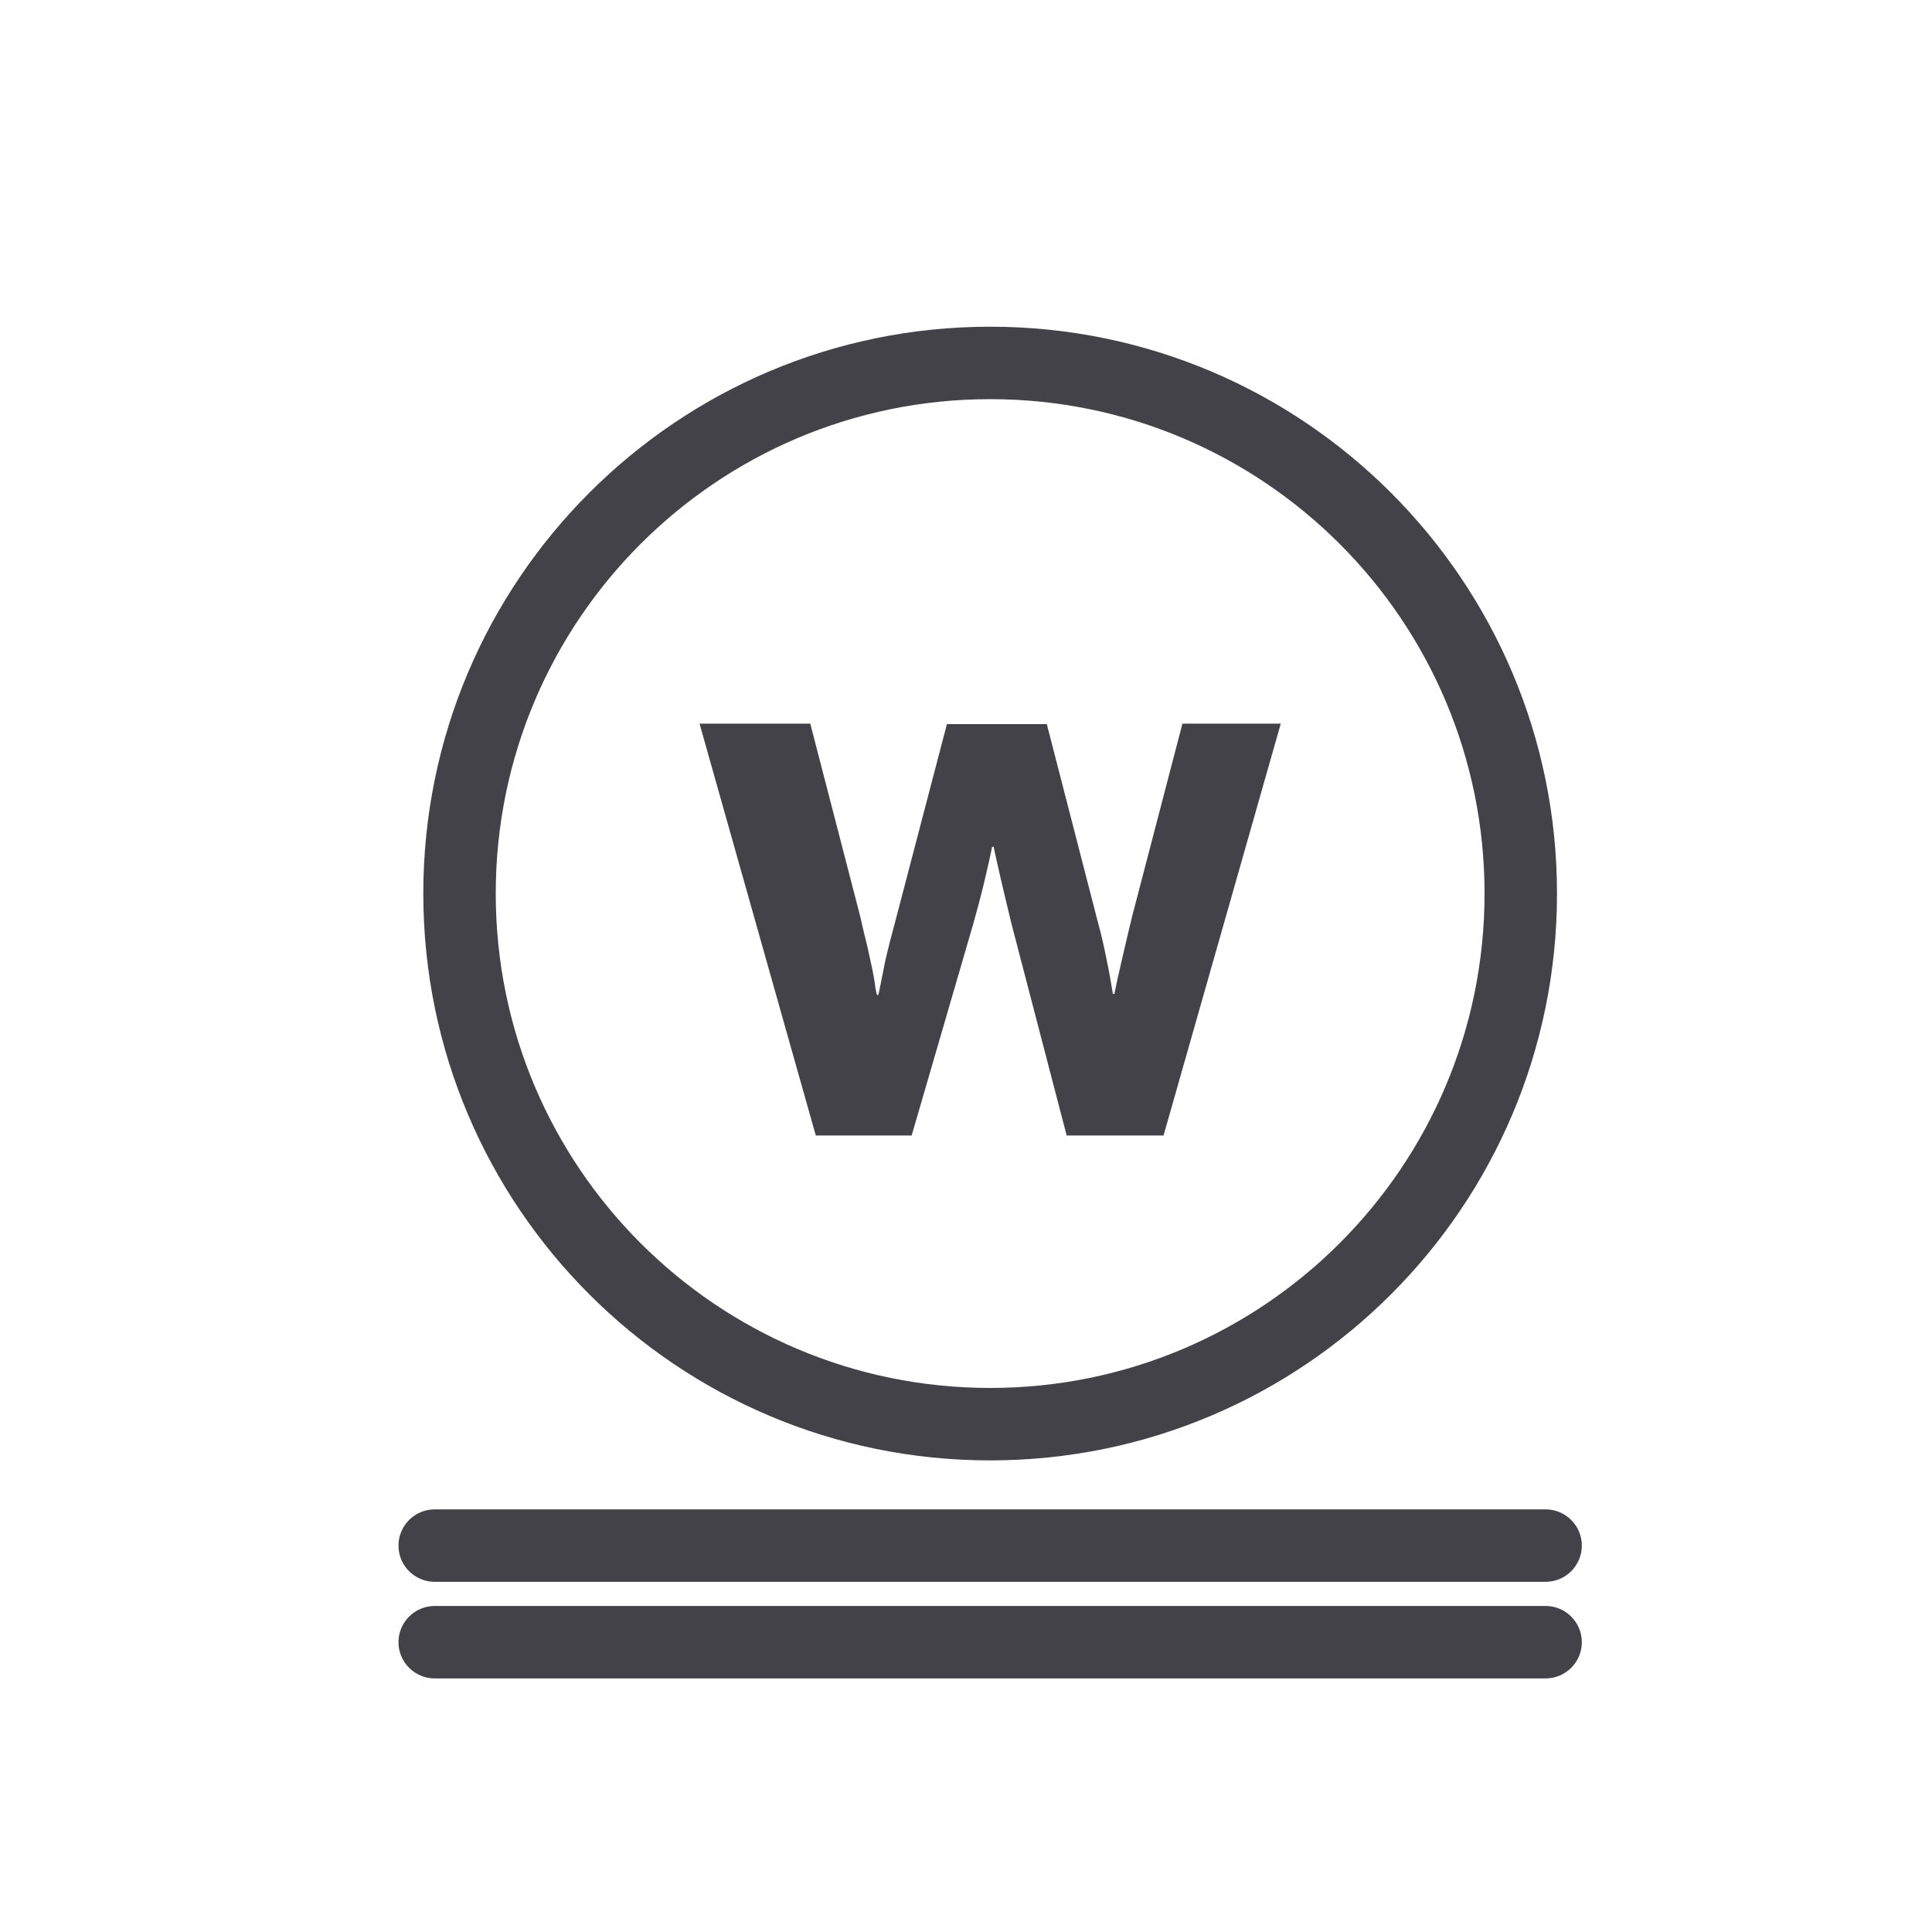
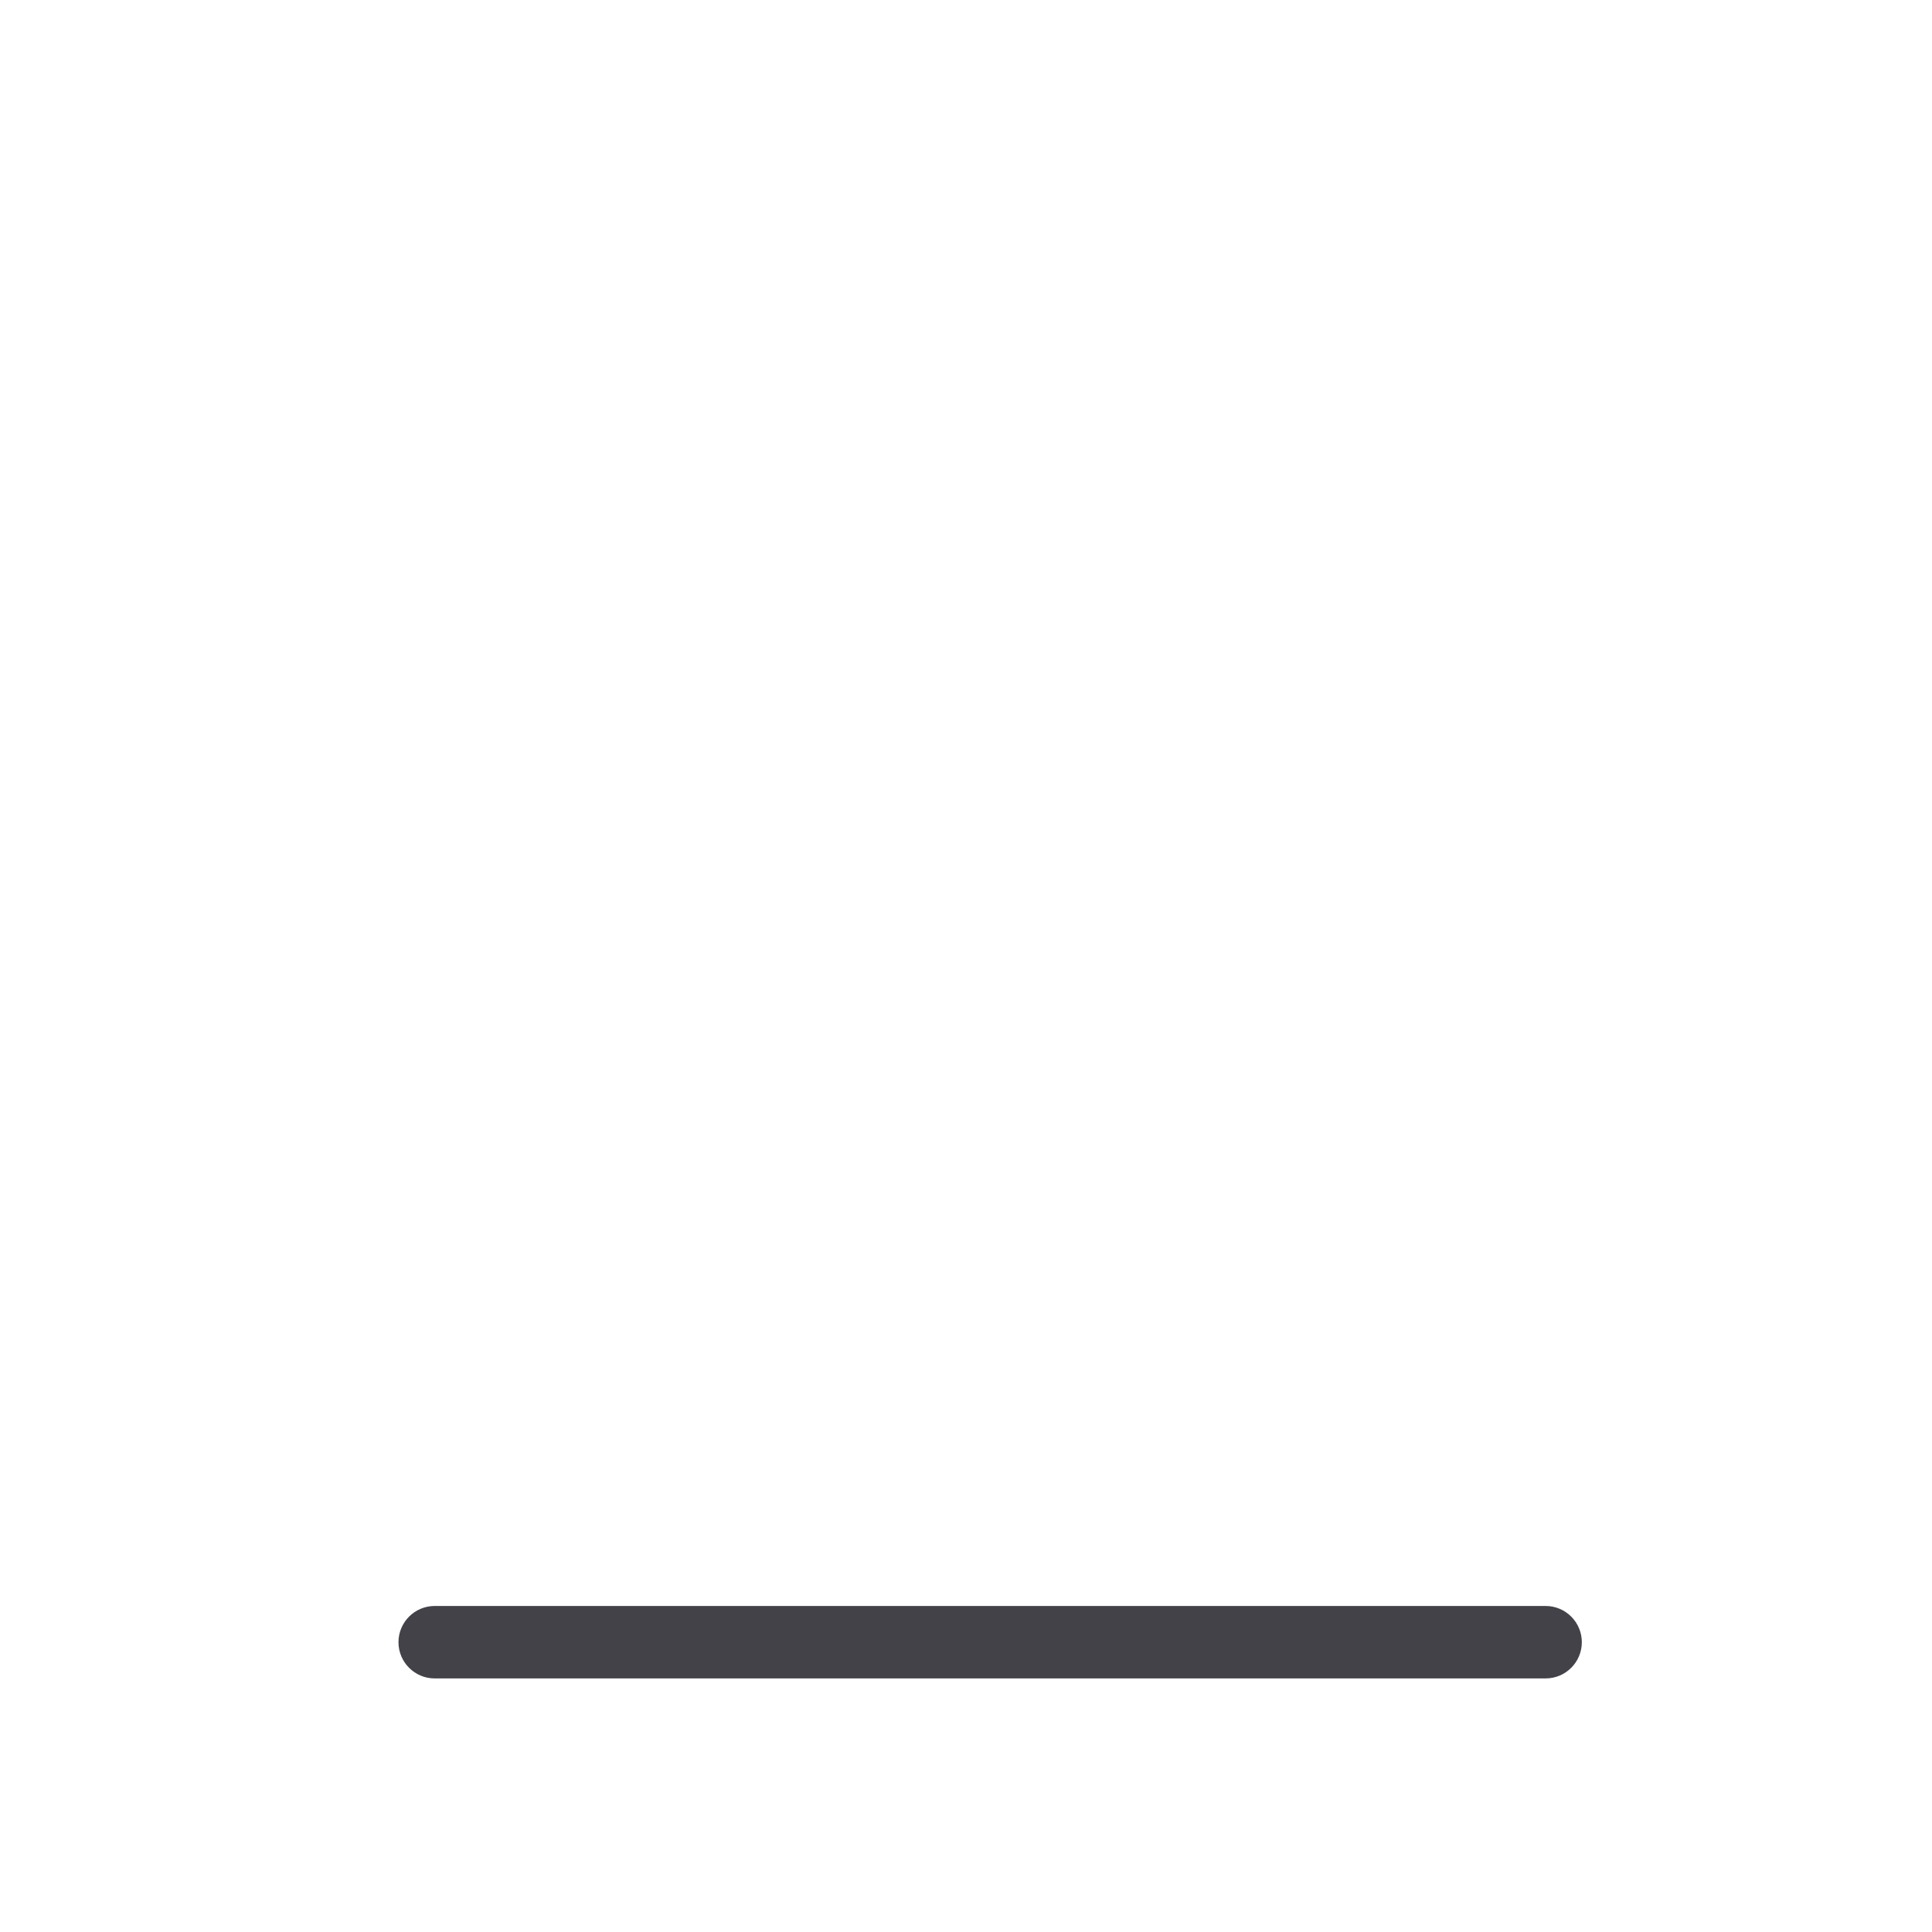
<svg xmlns="http://www.w3.org/2000/svg" fill="none" viewBox="0 0 40 40" height="40" width="40">
-   <path fill="#434249" d="M16.776 14.982L17.815 18.994C17.856 19.179 17.898 19.364 17.949 19.56C17.99 19.755 18.031 19.92 18.062 20.074C18.093 20.228 18.114 20.352 18.124 20.454L18.155 20.599H18.186L18.216 20.454L18.299 20.043C18.33 19.878 18.371 19.704 18.422 19.508C18.474 19.313 18.525 19.117 18.576 18.922L19.605 14.992H21.673L22.681 18.901C22.722 19.055 22.763 19.21 22.804 19.374C22.845 19.539 22.876 19.693 22.907 19.848C22.938 20.002 22.969 20.146 22.989 20.269C23.01 20.403 23.03 20.506 23.041 20.578H23.072C23.102 20.424 23.154 20.187 23.226 19.878C23.298 19.56 23.37 19.261 23.442 18.963L24.481 14.982H26.517L24.09 23.509H22.084L20.942 19.128C20.87 18.829 20.798 18.531 20.726 18.222C20.654 17.914 20.603 17.677 20.572 17.533H20.541C20.51 17.688 20.459 17.914 20.387 18.222C20.315 18.531 20.233 18.829 20.15 19.128L18.875 23.509H16.89L14.483 14.982H16.776Z" />
-   <path fill="#434249" d="M20.5 8.264C14.847 8.264 10.264 12.847 10.264 18.5C10.264 24.153 14.847 28.736 20.5 28.736C26.153 28.736 30.736 24.153 30.736 18.5C30.736 12.847 26.153 8.264 20.5 8.264ZM8.764 18.5C8.764 12.019 14.019 6.764 20.5 6.764C26.981 6.764 32.236 12.019 32.236 18.5C32.236 24.982 26.981 30.236 20.5 30.236C14.019 30.236 8.764 24.982 8.764 18.5Z" clip-rule="evenodd" fill-rule="evenodd" />
-   <path fill="#434249" d="M8.25 32C8.25 31.586 8.586 31.25 9 31.25L32 31.25C32.414 31.25 32.75 31.586 32.75 32C32.75 32.414 32.414 32.75 32 32.75L9 32.75C8.586 32.75 8.25 32.414 8.25 32Z" clip-rule="evenodd" fill-rule="evenodd" />
  <path fill="#434249" d="M8.25 34C8.25 33.586 8.586 33.25 9 33.25L32 33.25C32.414 33.25 32.75 33.586 32.75 34C32.75 34.414 32.414 34.75 32 34.75L9 34.75C8.586 34.75 8.25 34.414 8.25 34Z" clip-rule="evenodd" fill-rule="evenodd" />
</svg>